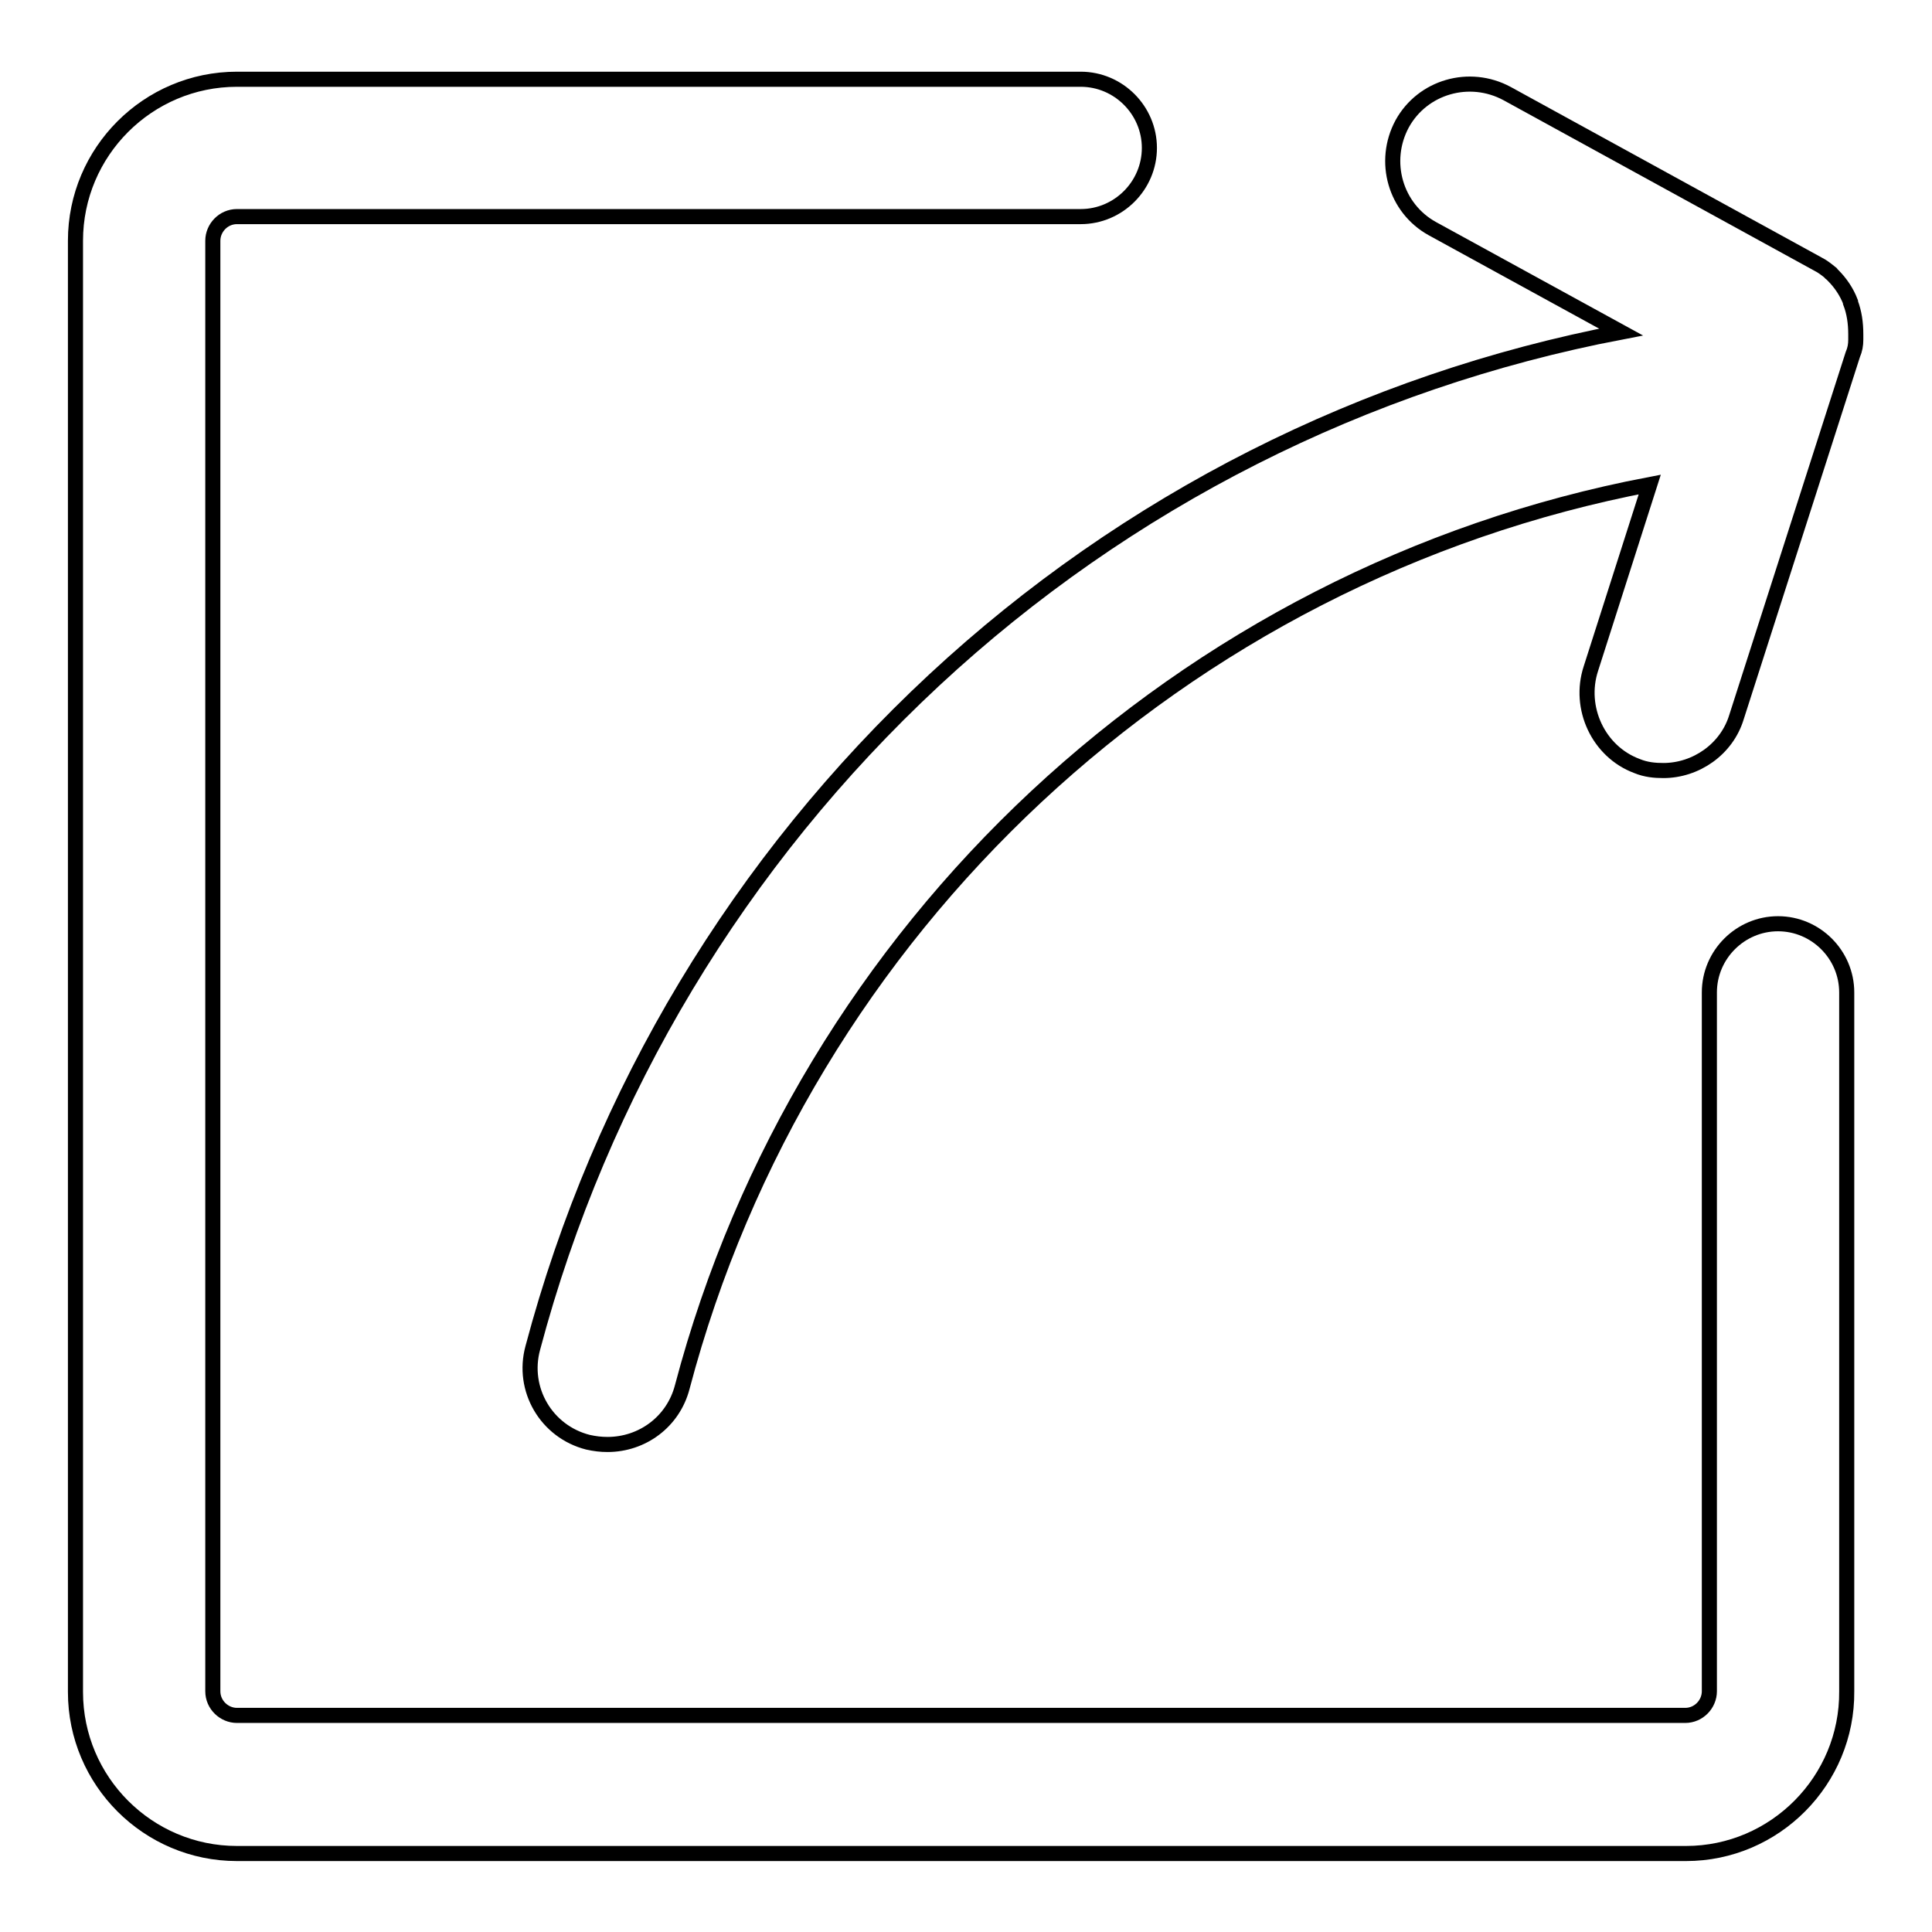
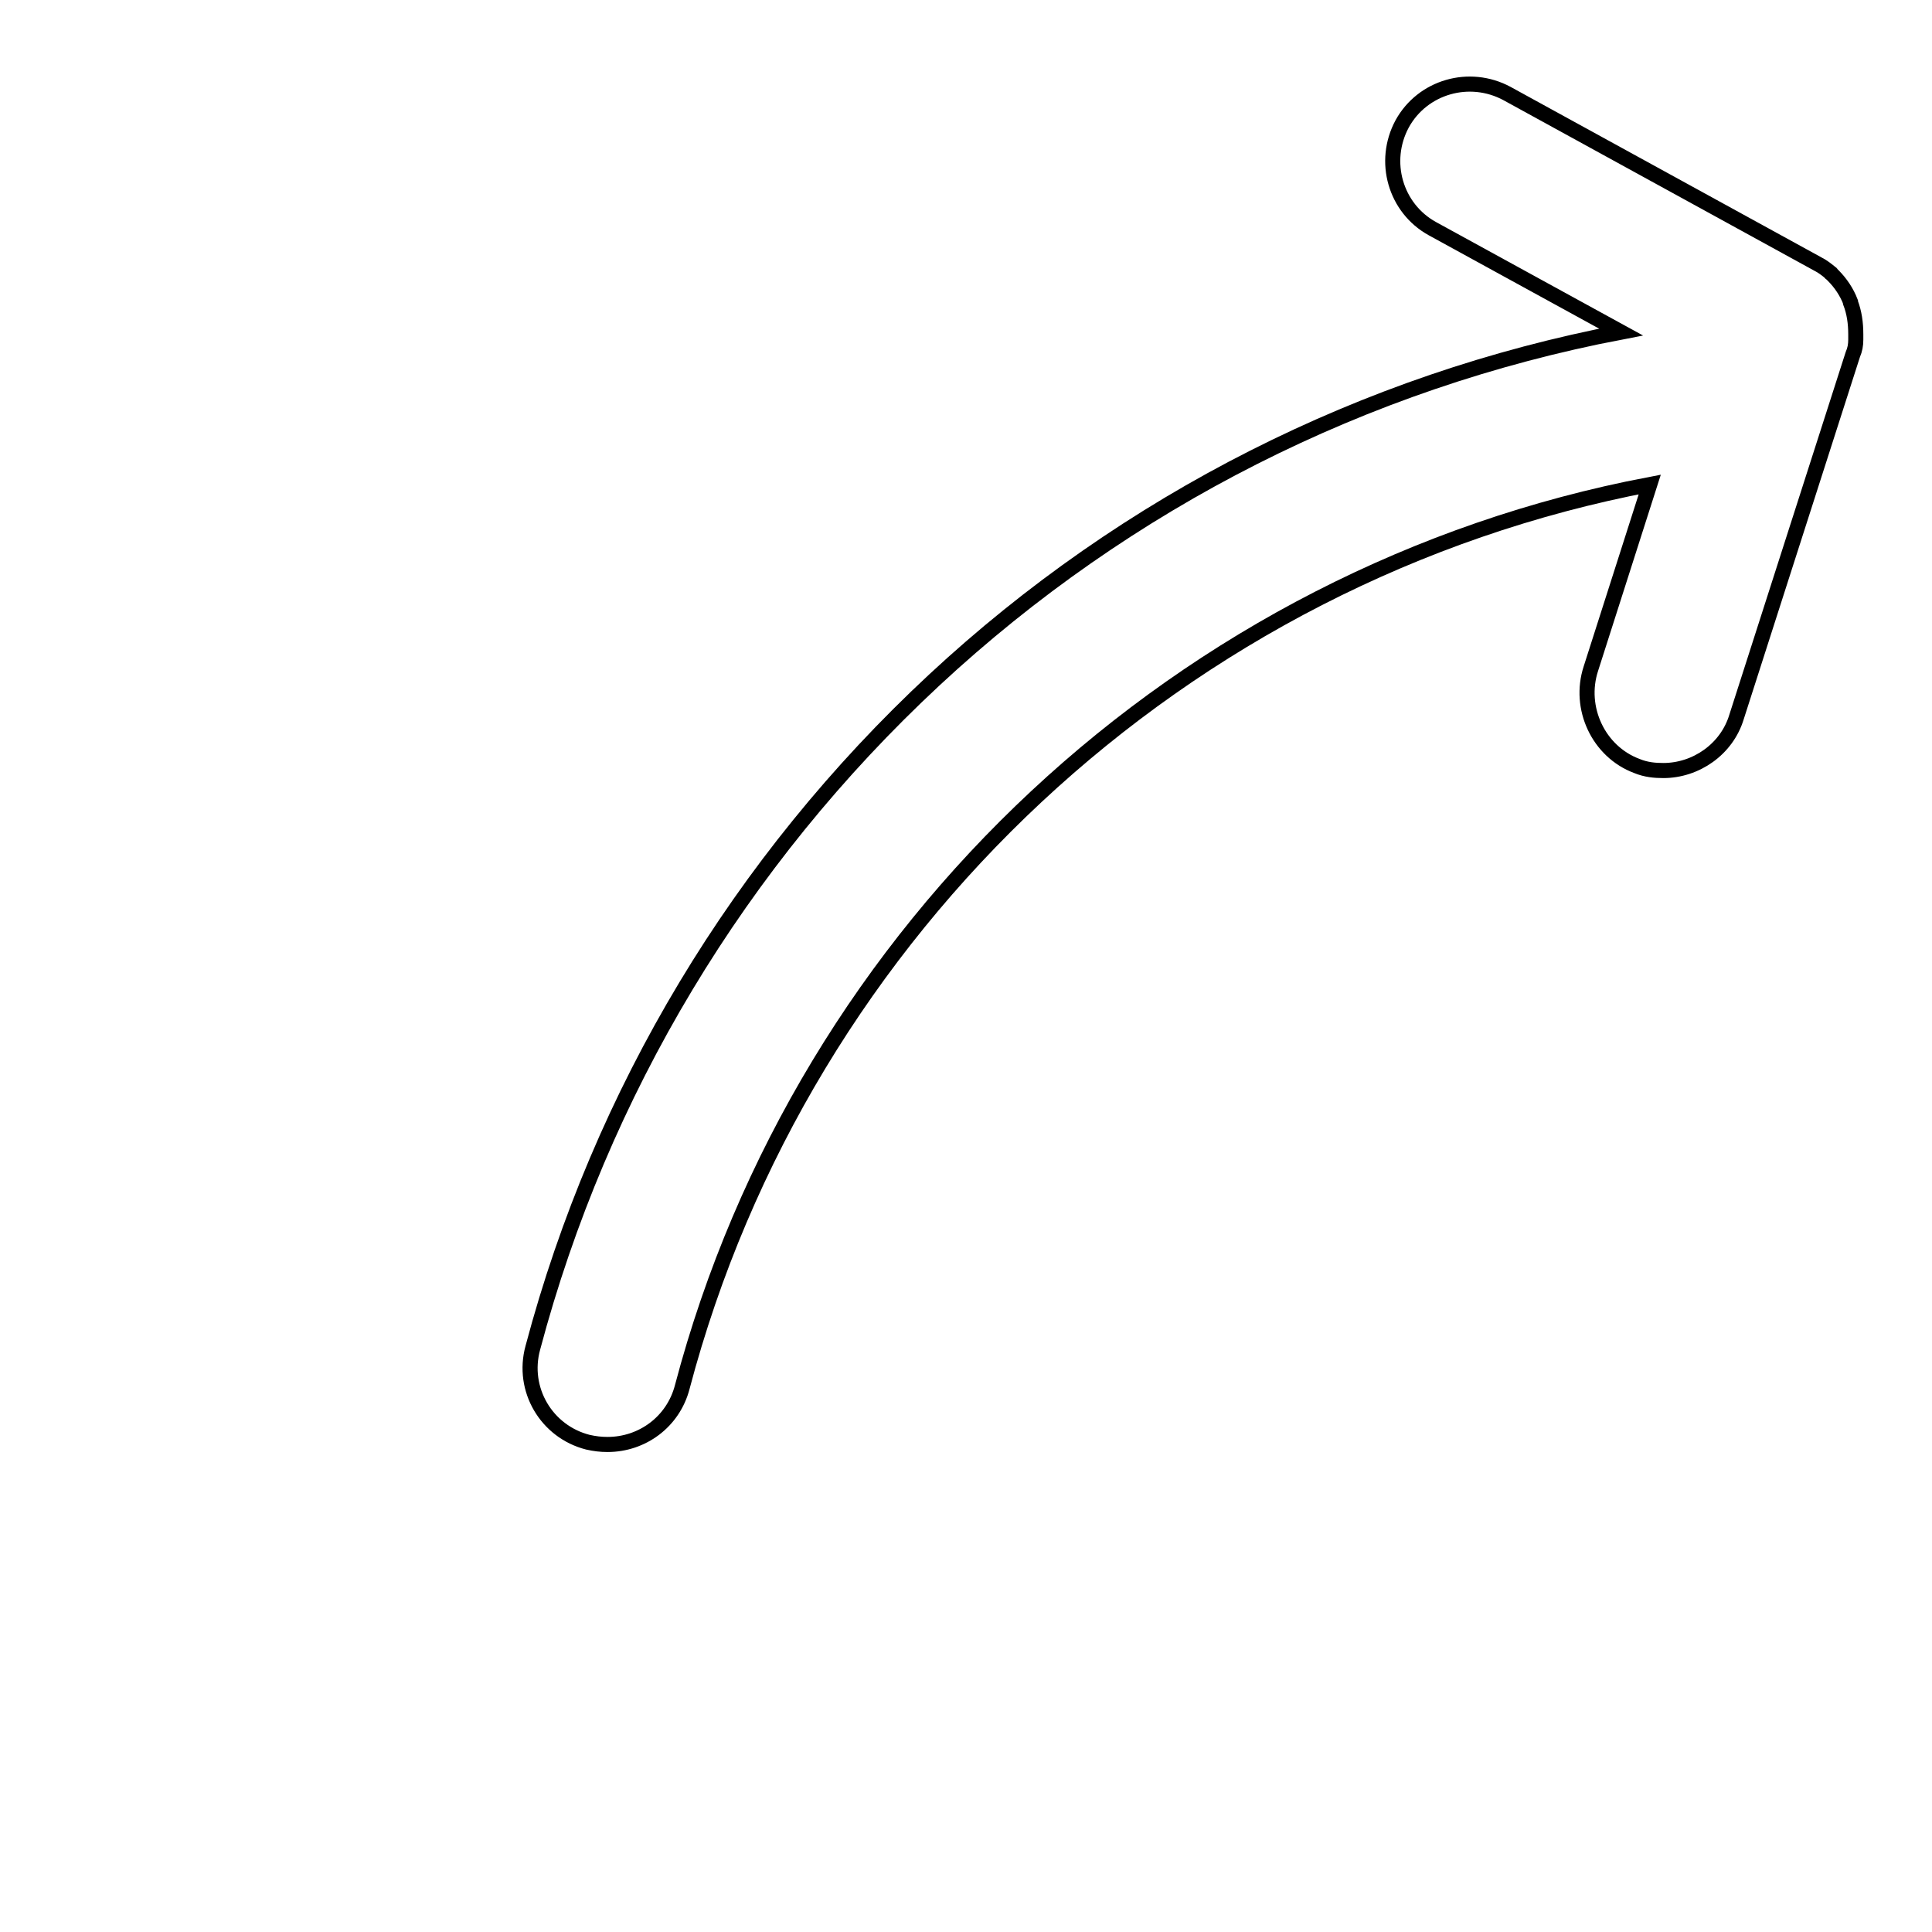
<svg xmlns="http://www.w3.org/2000/svg" version="1.1" x="0px" y="0px" viewBox="0 0 256 256" enable-background="new 0 0 256 256" xml:space="preserve">
  <g>
-     <path stroke-width="2" fill-opacity="0" stroke="#000000" d="M223.4,245.6H31.4c-11.8,0-21.4-9.6-21.4-21.4V31.9c0-11.8,9.6-21.4,21.4-21.4h111.8c5,0,9.1,4.1,9.1,9.1 c0,5-4.1,9.1-9.1,9.1H31.4c-1.8,0-3.2,1.5-3.2,3.2v192.2c0,1.8,1.5,3.2,3.2,3.2h191.9c1.8,0,3.2-1.5,3.2-3.2v-92.6 c0-5,4.1-9.1,9.1-9.1s9.1,4.1,9.1,9.1v92.6C244.8,235.9,235.2,245.6,223.4,245.6z" />
    <path stroke-width="2" fill-opacity="0" stroke="#000000" d="M245.9,45L245.9,45c0-0.2,0-0.3,0-0.4v-0.2v-0.1c0-1.5-0.2-2.9-0.7-4.2v0c0,0,0,0,0-0.1 c-0.5-1.3-1.3-2.5-2.3-3.5l-0.1-0.1l-0.1-0.1c-0.1-0.1-0.2-0.1-0.2-0.2l0,0c-0.5-0.4-1-0.8-1.6-1.1l-41.2-22.6 c-5-2.7-11.2-0.9-13.9,4c-2.7,5-0.9,11.2,4,13.9l25,13.7c-34,6.5-65.5,22.4-91,46.1c-25.8,24-44.2,54.6-53.2,88.5 c-1.5,5.5,1.8,11.1,7.3,12.5c0.9,0.2,1.7,0.3,2.6,0.3c4.6,0,8.7-3,9.9-7.6c16.1-61,66.3-107.8,128.2-119.6l-7.8,24.4 c-1.7,5.2,1,11,6.1,12.9c1.2,0.5,2.4,0.6,3.5,0.6c4.3,0,8.4-2.8,9.7-7.1L245.5,47C245.8,46.3,245.9,45.7,245.9,45z" />
  </g>
</svg>